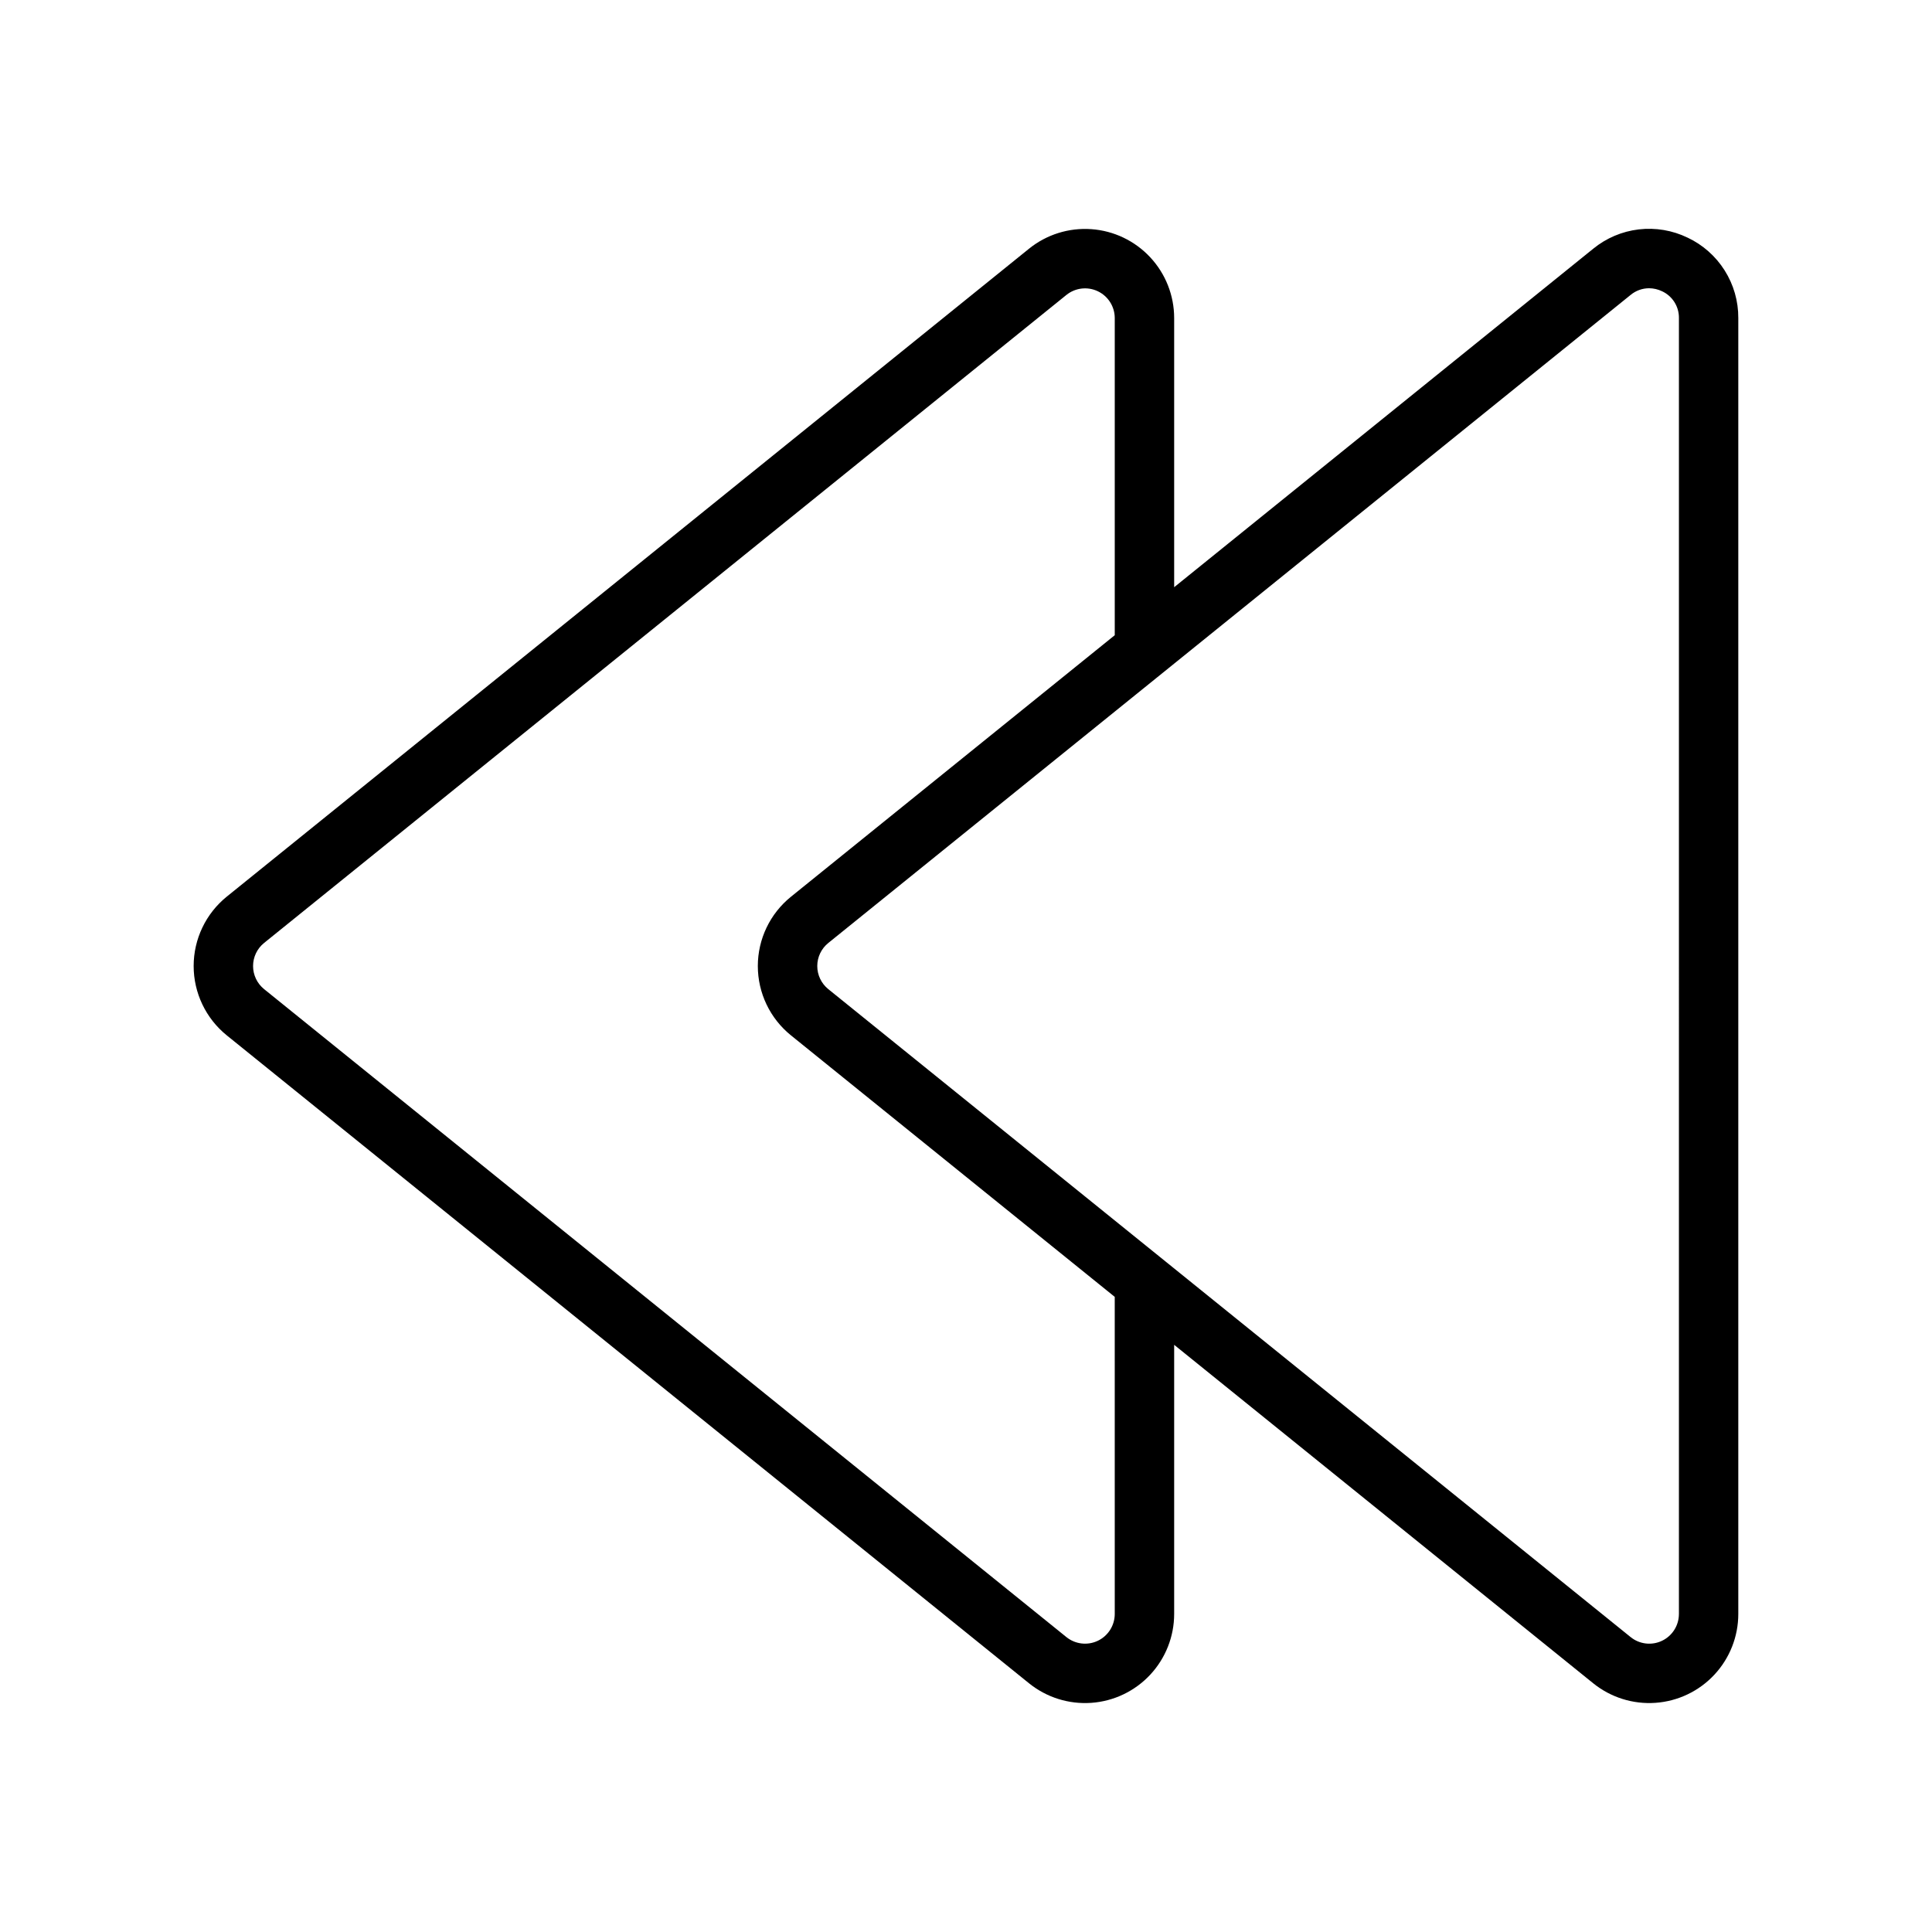
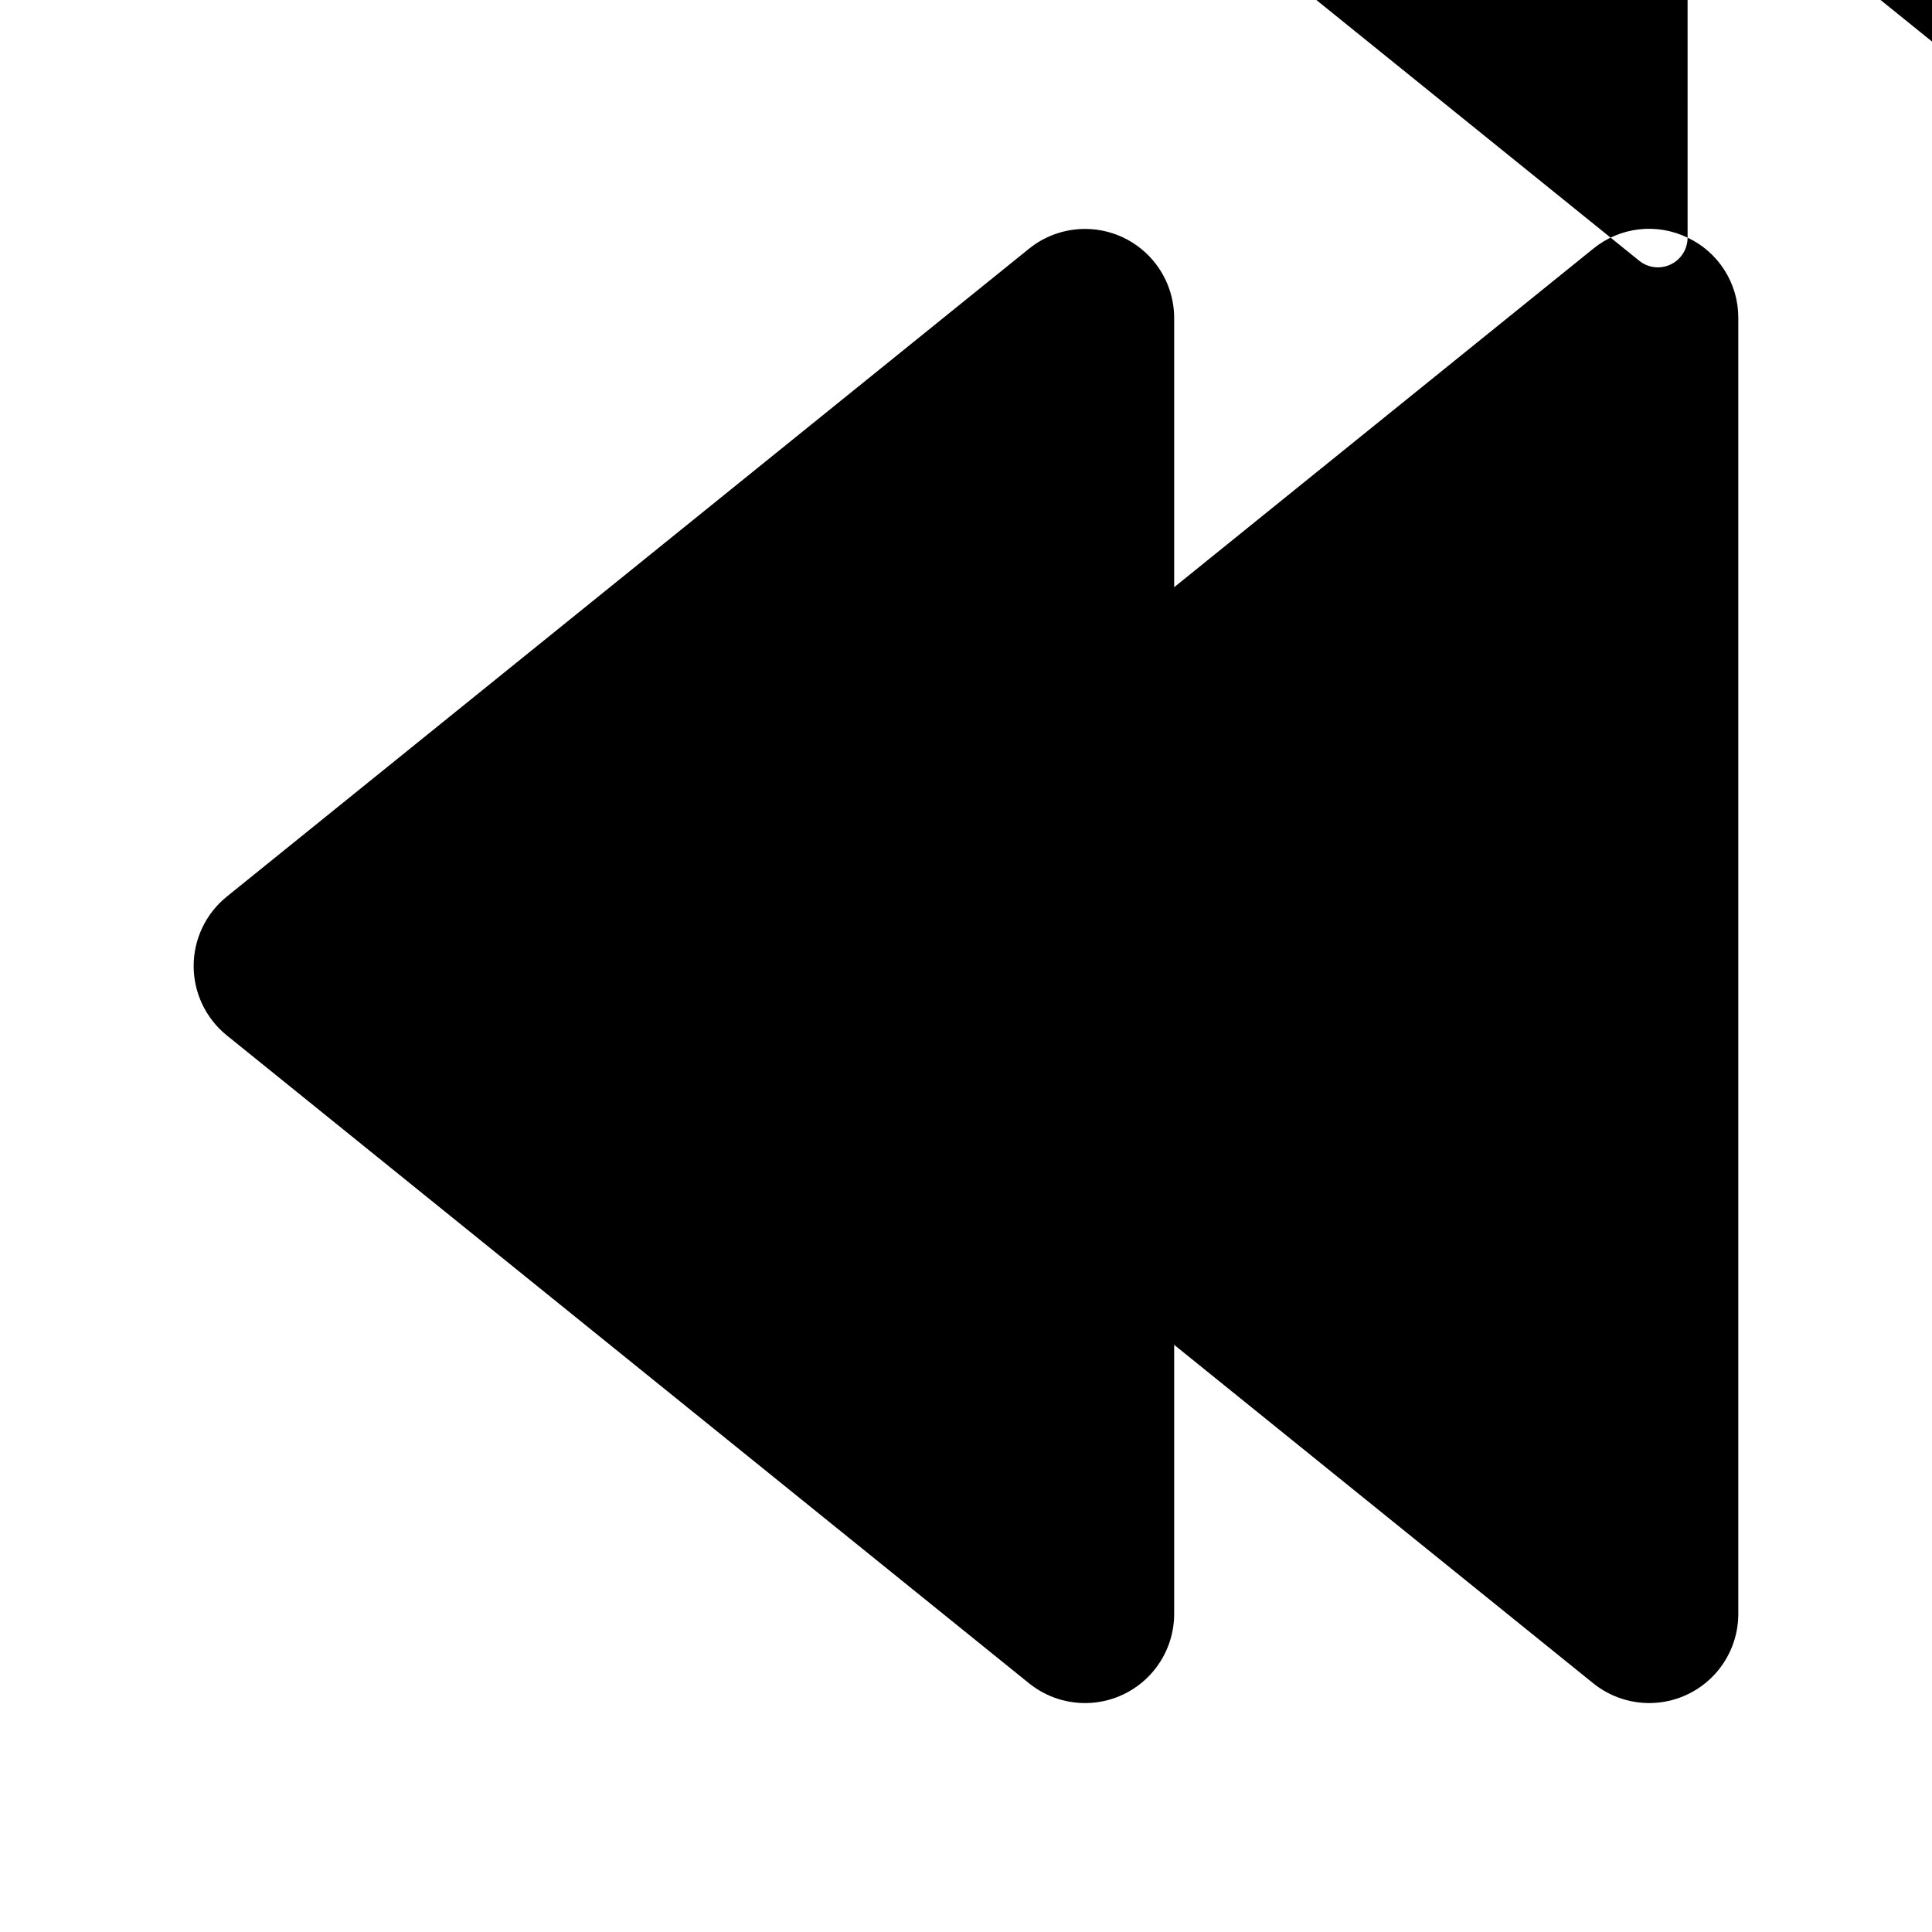
<svg xmlns="http://www.w3.org/2000/svg" fill="#000000" width="800px" height="800px" version="1.1" viewBox="144 144 512 512">
-   <path d="m591.23 206.98c-4.016-1.949-8.504-2.707-12.938-2.188-4.434 0.523-8.625 2.301-12.078 5.125l-111.05 89.699v-71.328c0-5.977-2.269-11.73-6.344-16.102-4.074-4.371-9.652-7.039-15.613-7.457-5.965-0.422-11.863 1.43-16.512 5.184l-212.61 171.71c-5.543 4.492-8.766 11.242-8.766 18.375s3.223 13.883 8.766 18.375l212.61 171.71c4.648 3.754 10.547 5.609 16.512 5.188 5.961-0.422 11.539-3.086 15.613-7.457 4.074-4.375 6.344-10.125 6.344-16.102v-71.32l111.05 89.691c4.648 3.754 10.547 5.606 16.504 5.184 5.961-0.422 11.539-3.086 15.609-7.457 4.074-4.371 6.34-10.125 6.34-16.098v-343.43c0.023-4.465-1.23-8.84-3.613-12.613-2.379-3.777-5.789-6.793-9.824-8.695zm-151.81 364.74c-0.004 3.031-1.746 5.797-4.484 7.102-2.738 1.305-5.981 0.922-8.34-0.984l-212.61-171.71c-1.848-1.496-2.922-3.746-2.922-6.121s1.074-4.625 2.922-6.117l212.61-171.72c2.359-1.906 5.606-2.289 8.34-0.984 2.738 1.309 4.481 4.07 4.484 7.106v84.043l-85.793 69.297c-5.559 4.481-8.793 11.234-8.797 18.371 0 7.137 3.227 13.895 8.781 18.379l85.805 69.301zm149.51 0h-0.004c0.004 3.031-1.734 5.797-4.473 7.102-2.734 1.309-5.977 0.926-8.332-0.984l-212.62-171.71c-1.848-1.496-2.922-3.746-2.918-6.125 0-2.375 1.082-4.625 2.934-6.113l212.61-171.73c1.375-1.141 3.102-1.766 4.887-1.773 1.195 0.008 2.371 0.281 3.445 0.797 2.762 1.277 4.516 4.062 4.473 7.106z" />
+   <path d="m591.23 206.98c-4.016-1.949-8.504-2.707-12.938-2.188-4.434 0.523-8.625 2.301-12.078 5.125l-111.05 89.699v-71.328c0-5.977-2.269-11.73-6.344-16.102-4.074-4.371-9.652-7.039-15.613-7.457-5.965-0.422-11.863 1.43-16.512 5.184l-212.61 171.71c-5.543 4.492-8.766 11.242-8.766 18.375s3.223 13.883 8.766 18.375l212.61 171.71c4.648 3.754 10.547 5.609 16.512 5.188 5.961-0.422 11.539-3.086 15.613-7.457 4.074-4.375 6.344-10.125 6.344-16.102v-71.32l111.05 89.691c4.648 3.754 10.547 5.606 16.504 5.184 5.961-0.422 11.539-3.086 15.609-7.457 4.074-4.371 6.34-10.125 6.34-16.098v-343.43c0.023-4.465-1.23-8.84-3.613-12.613-2.379-3.777-5.789-6.793-9.824-8.695zc-0.004 3.031-1.746 5.797-4.484 7.102-2.738 1.305-5.981 0.922-8.34-0.984l-212.61-171.71c-1.848-1.496-2.922-3.746-2.922-6.121s1.074-4.625 2.922-6.117l212.61-171.72c2.359-1.906 5.606-2.289 8.34-0.984 2.738 1.309 4.481 4.07 4.484 7.106v84.043l-85.793 69.297c-5.559 4.481-8.793 11.234-8.797 18.371 0 7.137 3.227 13.895 8.781 18.379l85.805 69.301zm149.51 0h-0.004c0.004 3.031-1.734 5.797-4.473 7.102-2.734 1.309-5.977 0.926-8.332-0.984l-212.62-171.71c-1.848-1.496-2.922-3.746-2.918-6.125 0-2.375 1.082-4.625 2.934-6.113l212.61-171.73c1.375-1.141 3.102-1.766 4.887-1.773 1.195 0.008 2.371 0.281 3.445 0.797 2.762 1.277 4.516 4.062 4.473 7.106z" />
</svg>